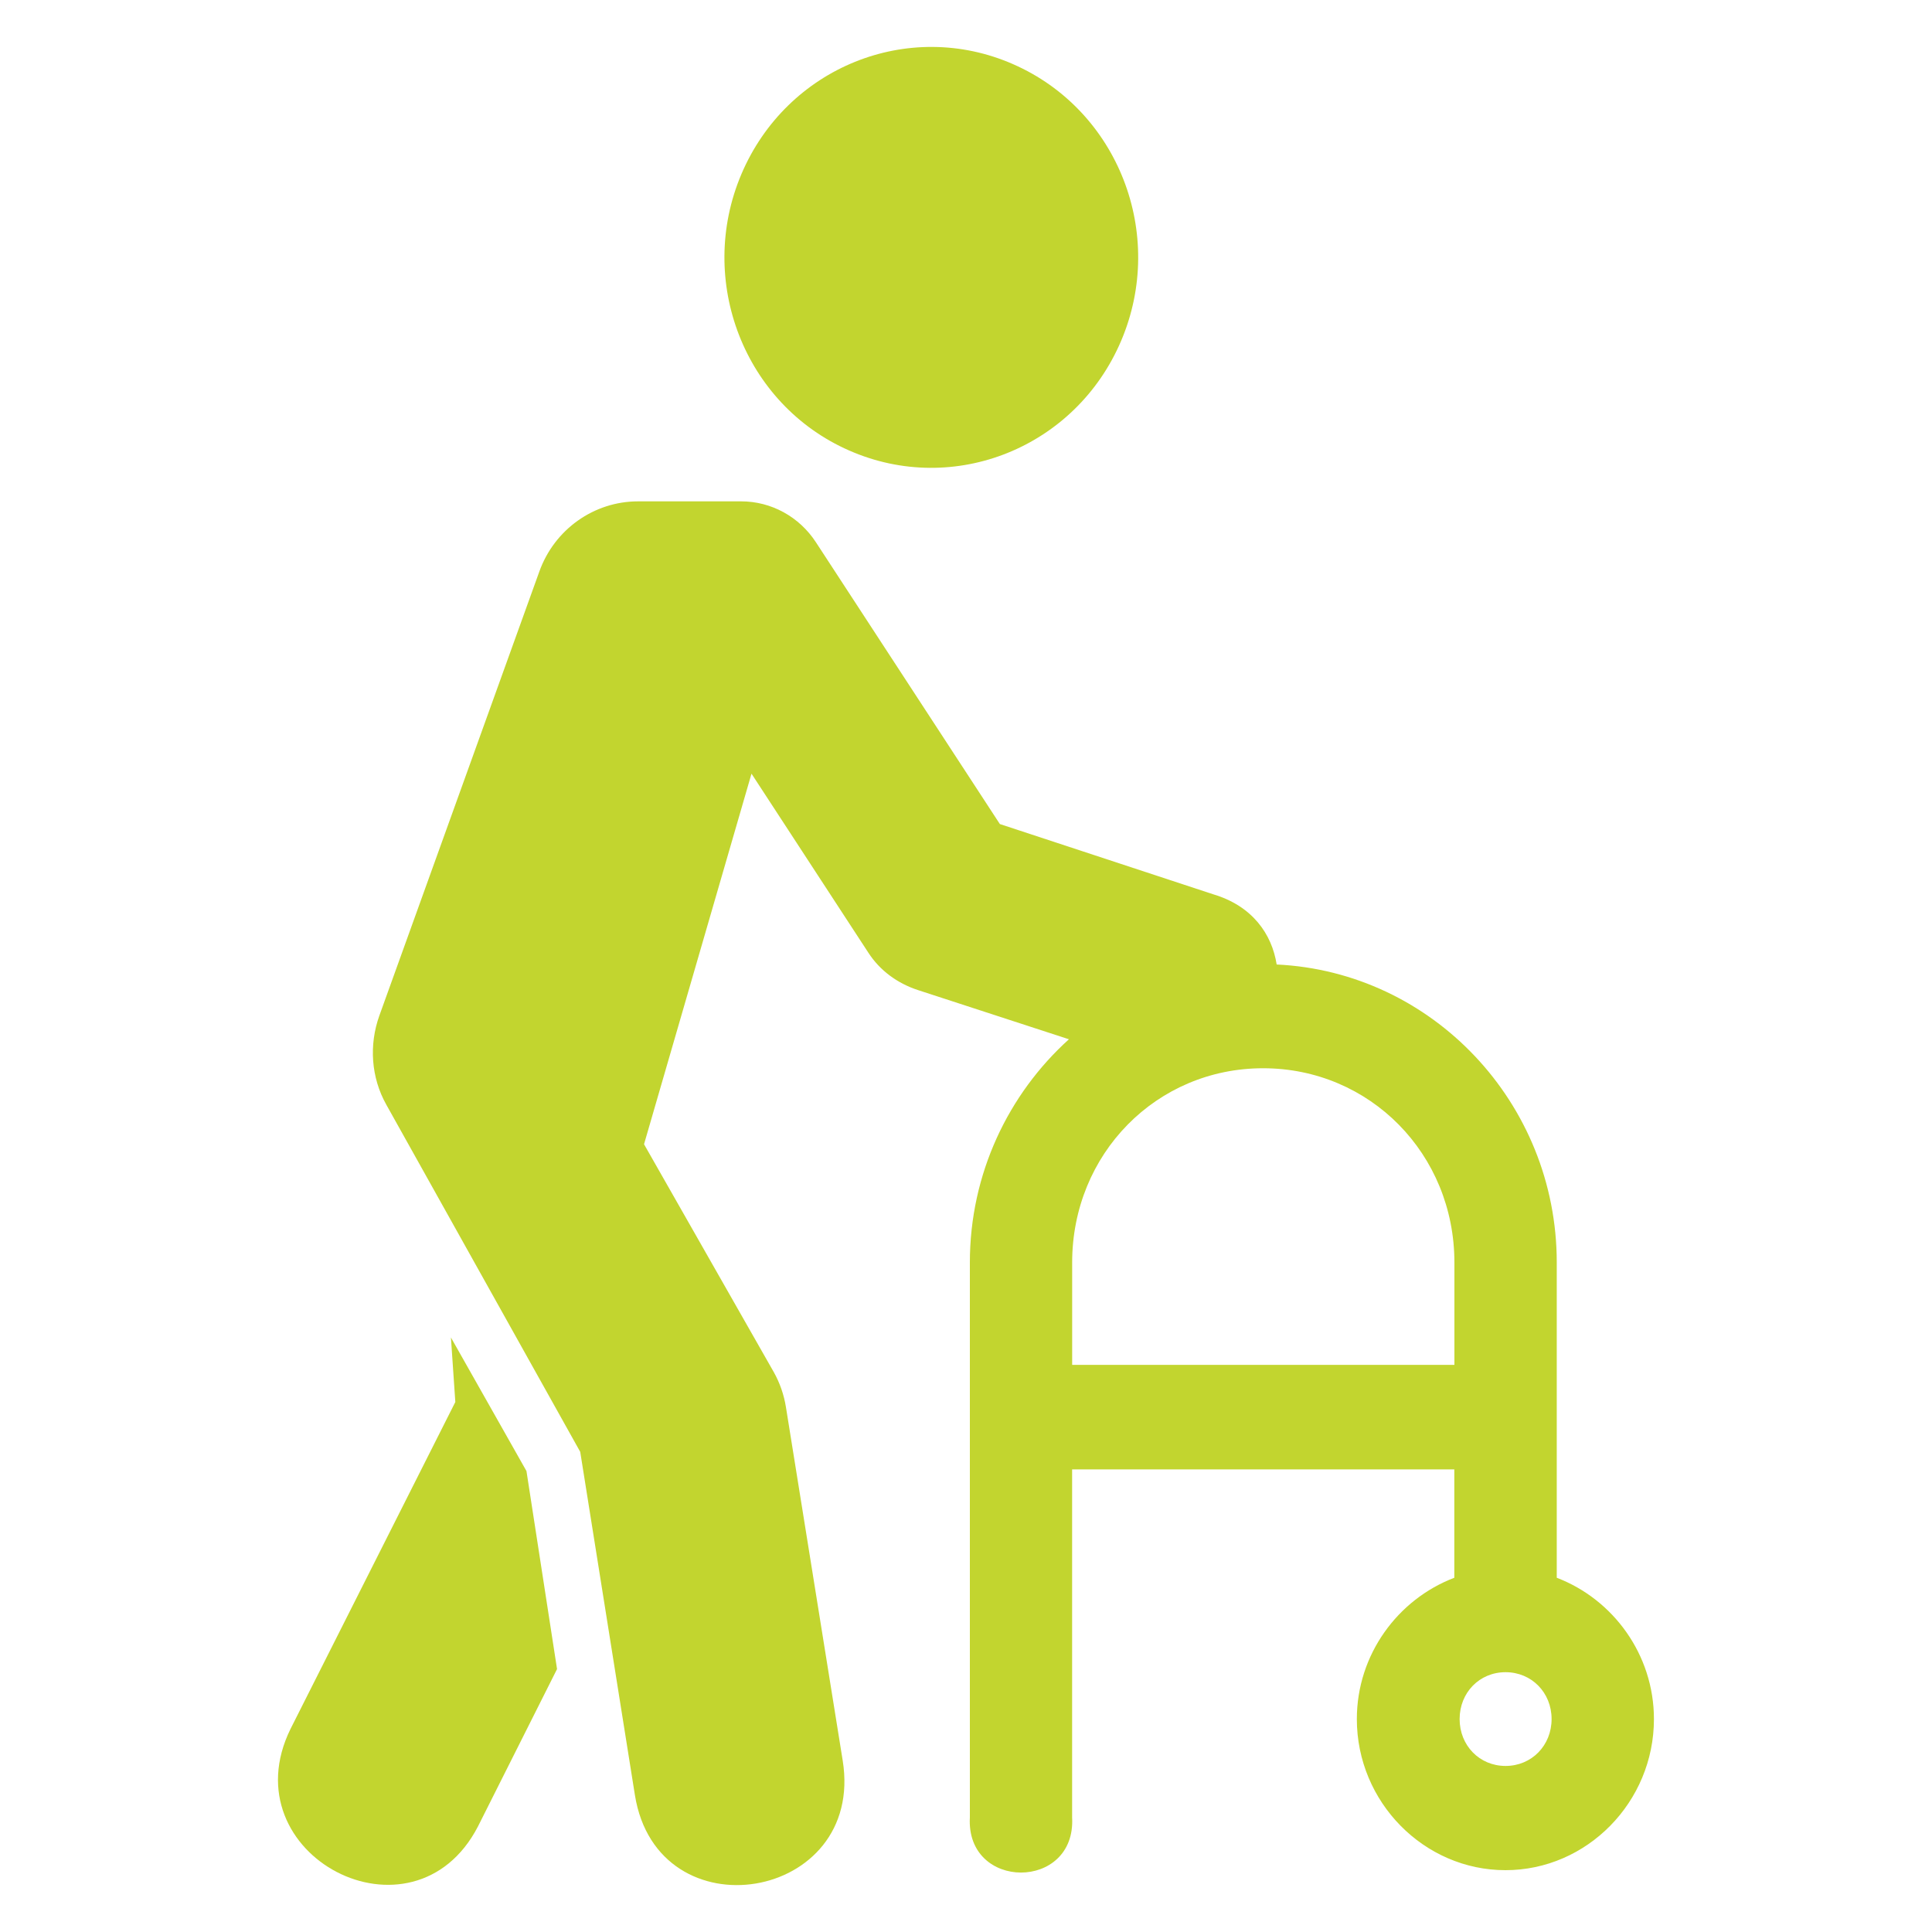
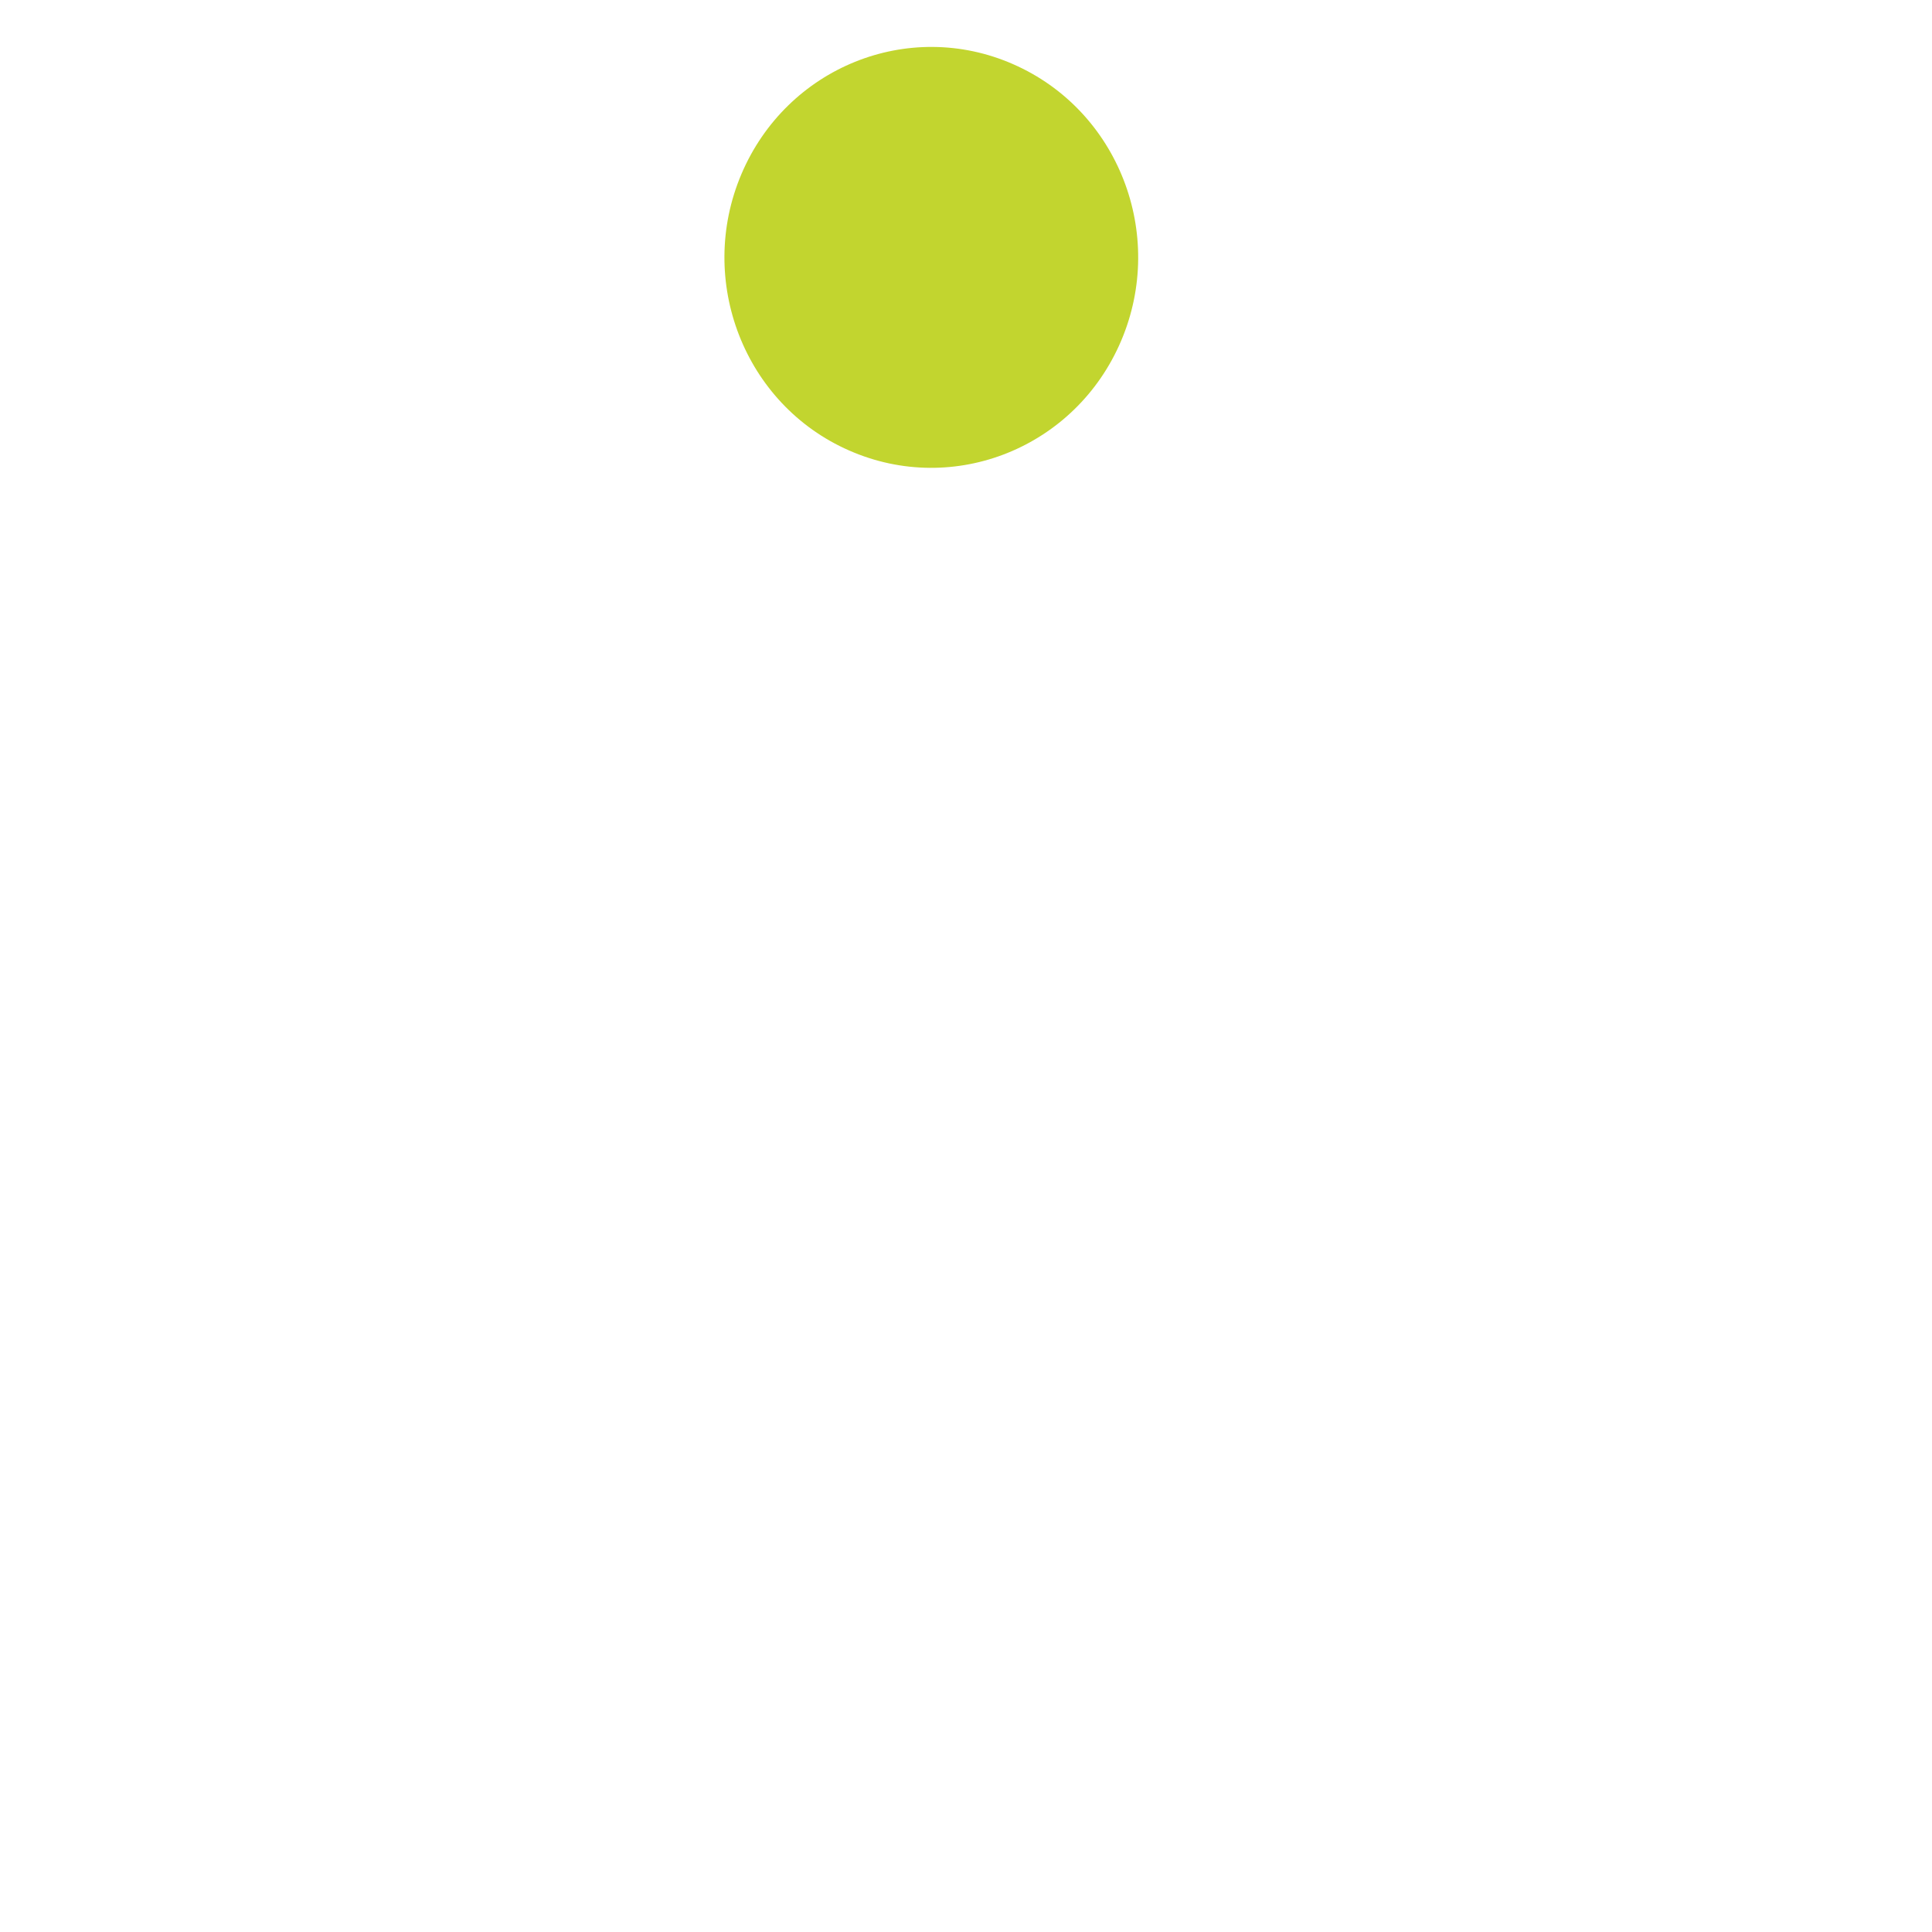
<svg xmlns="http://www.w3.org/2000/svg" id="Layer_1" data-name="Layer 1" viewBox="0 0 400 400">
  <defs>
    <style>
      .cls-1, .cls-2 {
        fill: #c2d52f;
      }

      .cls-2 {
        fill-rule: evenodd;
      }
    </style>
  </defs>
  <path class="cls-2" d="M232.13,70.54c-9.39,22.1-34.59,32.29-56.32,22.73-21.7-9.5-31.67-35.17-22.31-57.22,9.39-22.11,34.56-32.29,56.26-22.76,21.76,9.53,31.74,35.17,22.37,57.25Z" />
-   <path class="cls-1" d="M132.1,103.8c-9.13,0-17.32,5.81-20.44,14.54l-33.11,91.91c-2.19,6.09-1.72,12.86,1.43,18.46l40.15,71.88,11.32,71.06c4.69,29.2,47.72,22.02,43.02-7.16l-11.75-73.16c-.41-2.55-1.25-4.99-2.51-7.24l-26.87-47.19,22.25-76.72,24.19,37.06c2.42,3.75,6.09,6.38,10.29,7.75l31.24,10.18c-12.54,11.33-20.51,27.84-20.51,46.21v114.89c-.85,15.23,22.02,15.23,21.17,0v-72.05h79.13v22.44c-11.7,4.45-20.18,15.9-20.18,29.26,0,17.19,13.91,31.28,30.77,31.28s30.74-14.1,30.74-31.28c0-13.36-8.46-24.81-20.12-29.26v-65.27c0-33.1-25.81-60.19-57.99-61.7-.99-6.32-5.05-12.14-13.15-14.54l-44.16-14.54-38.09-58.35c-3.44-5.28-9.25-8.46-15.46-8.46h-21.38ZM261.51,221.17c22.11,0,39.61,17.75,39.61,40.22v21.19h-79.14v-21.19c0-22.47,17.44-40.22,39.52-40.22ZM311.71,346.21c5.39,0,9.53,4.22,9.53,9.7s-4.14,9.71-9.53,9.71-9.51-4.22-9.51-9.71,4.12-9.7,9.51-9.7Z" />
-   <path class="cls-1" d="M93.36,276.91l.91,13.36-34.13,67.7c-12.81,26.14,25.38,46.05,38.8,20.21l16.39-32.62-6.33-40.99-15.64-27.66Z" />
</svg>